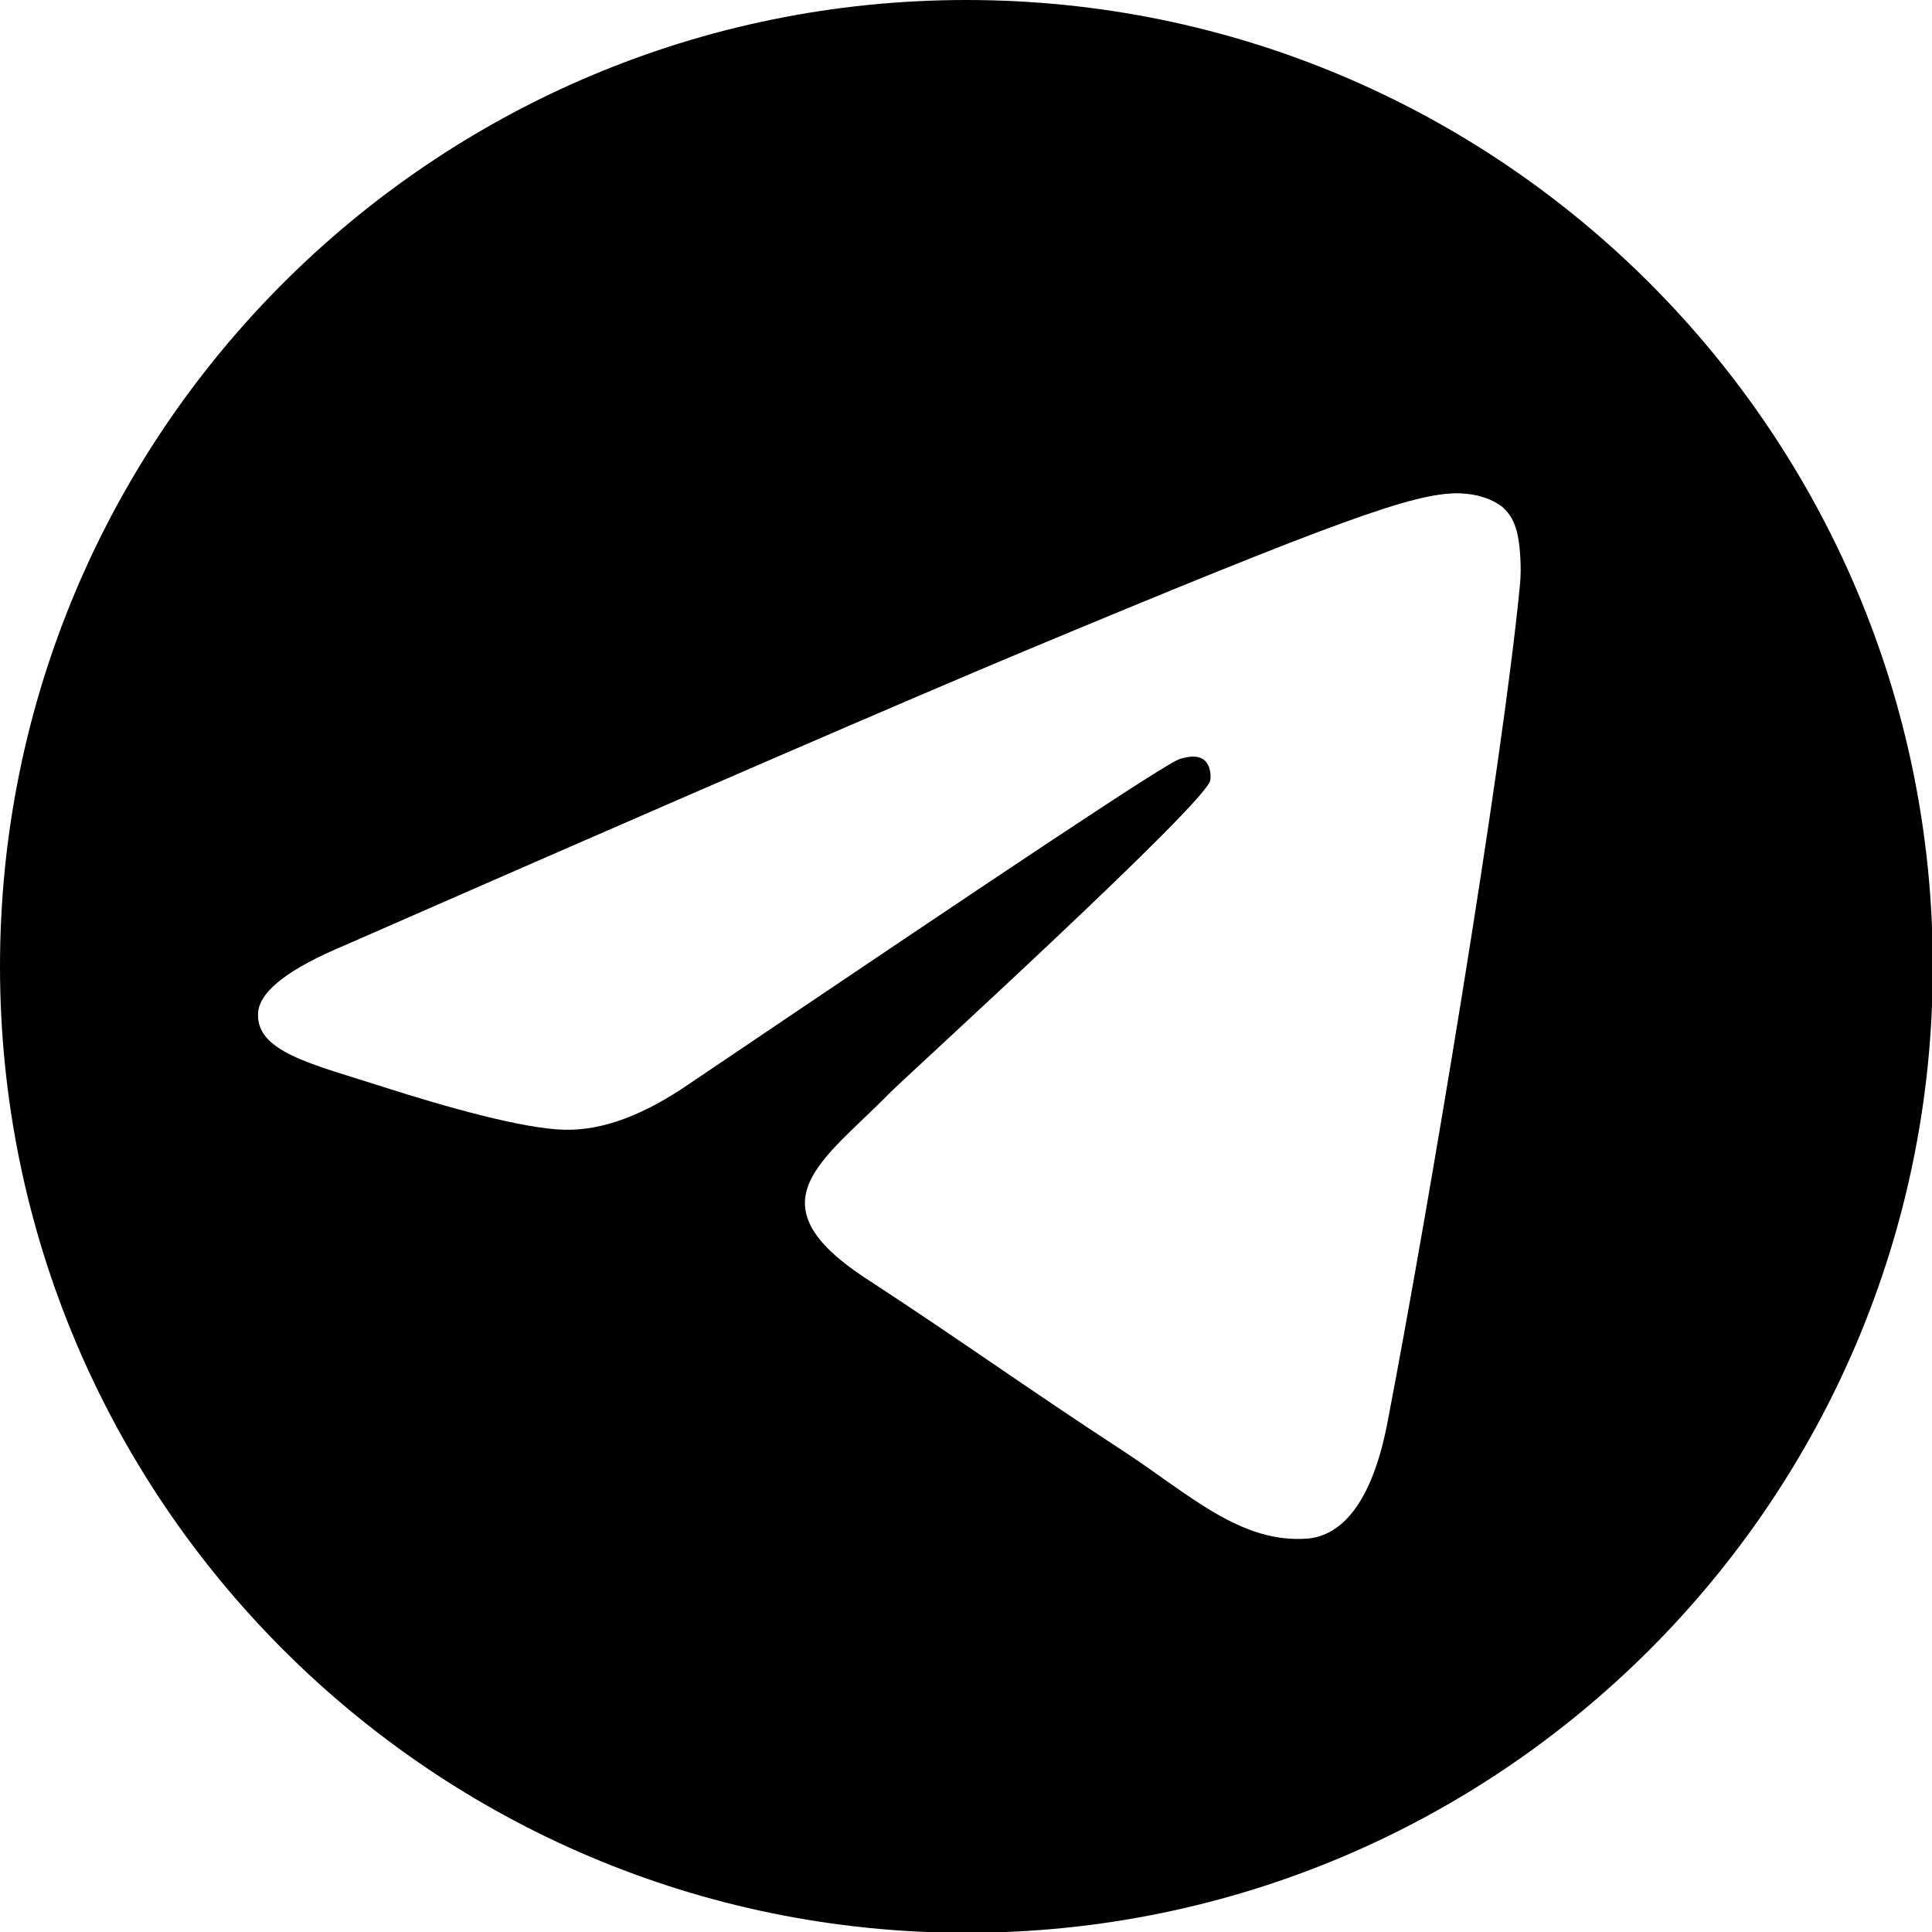
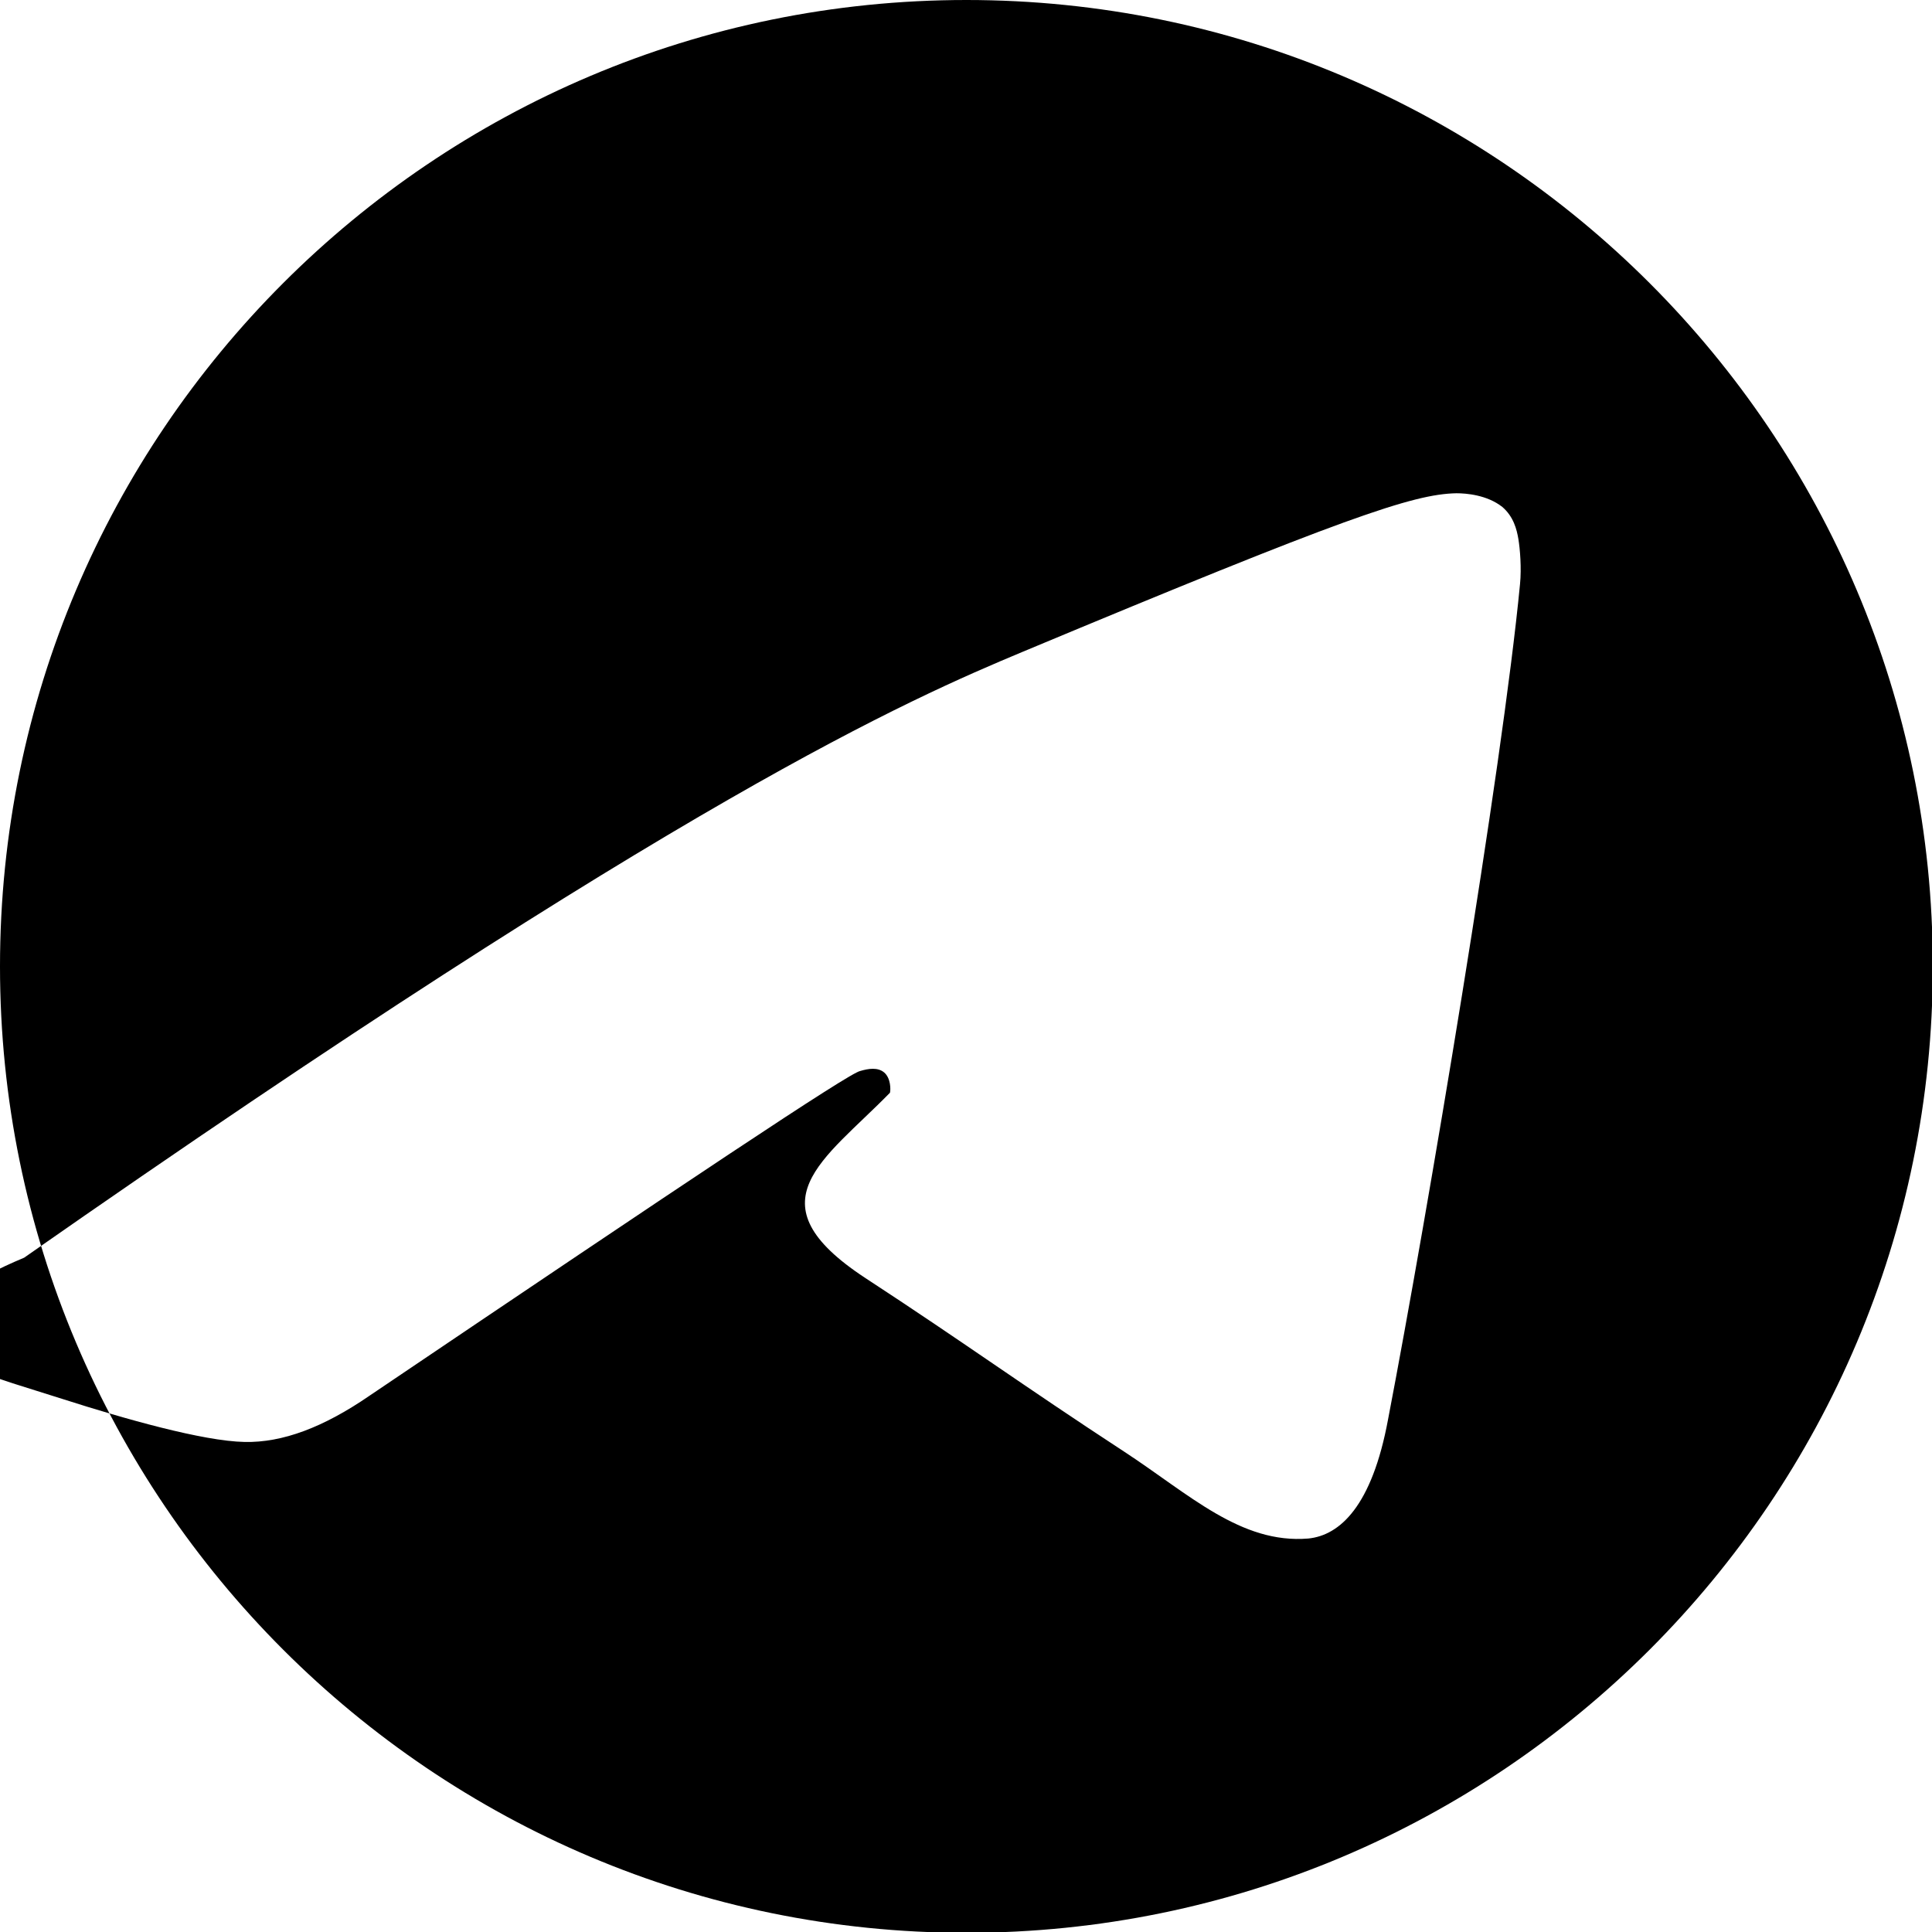
<svg xmlns="http://www.w3.org/2000/svg" version="1.1" id="Livello_1" x="0px" y="0px" viewBox="0 0 240.1 240.1" style="enable-background:new 0 0 240.1 240.1;" xml:space="preserve">
  <style type="text/css">
	.st0{fill-rule:evenodd;clip-rule:evenodd;}
</style>
-   <path class="st0" d="M120.1,0C53.8,0,0,53.8,0,120.1s53.8,120.1,120.1,120.1s120.1-53.8,120.1-120.1S186.4,0,120.1,0z M188.9,72.6  c-2.2,22.9-11.5,78.3-16.4,103.8c-2,10.8-6,14.4-9.9,14.8c-8.4,0.7-14.8-5.5-22.9-10.8c-12.7-8.3-19.8-13.5-32.2-21.6  c-14.3-9.4-5.1-14.6,3.1-23c2.2-2.2,39.1-35.8,39.8-38.8c0.1-0.4,0.1-1.8-0.7-2.5c-0.8-0.7-2-0.5-3-0.2  c-1.3,0.2-21.5,13.7-60.9,40.3c-5.8,4-10.9,5.9-15.6,5.8c-5.2-0.1-15-2.9-22.5-5.3c-9-2.9-16.2-4.4-15.6-9.5c0.4-2.6,4-5.3,10.7-8.1  C85,99,113,86.9,127.1,81c40-16.7,48.5-19.6,53.9-19.7c1.2,0,3.8,0.2,5.7,1.7c1.4,1.2,1.8,2.8,2,4S189.1,70.6,188.9,72.6z" />
+   <path class="st0" d="M120.1,0C53.8,0,0,53.8,0,120.1s53.8,120.1,120.1,120.1s120.1-53.8,120.1-120.1S186.4,0,120.1,0z M188.9,72.6  c-2.2,22.9-11.5,78.3-16.4,103.8c-2,10.8-6,14.4-9.9,14.8c-8.4,0.7-14.8-5.5-22.9-10.8c-12.7-8.3-19.8-13.5-32.2-21.6  c-14.3-9.4-5.1-14.6,3.1-23c0.1-0.4,0.1-1.8-0.7-2.5c-0.8-0.7-2-0.5-3-0.2  c-1.3,0.2-21.5,13.7-60.9,40.3c-5.8,4-10.9,5.9-15.6,5.8c-5.2-0.1-15-2.9-22.5-5.3c-9-2.9-16.2-4.4-15.6-9.5c0.4-2.6,4-5.3,10.7-8.1  C85,99,113,86.9,127.1,81c40-16.7,48.5-19.6,53.9-19.7c1.2,0,3.8,0.2,5.7,1.7c1.4,1.2,1.8,2.8,2,4S189.1,70.6,188.9,72.6z" />
</svg>